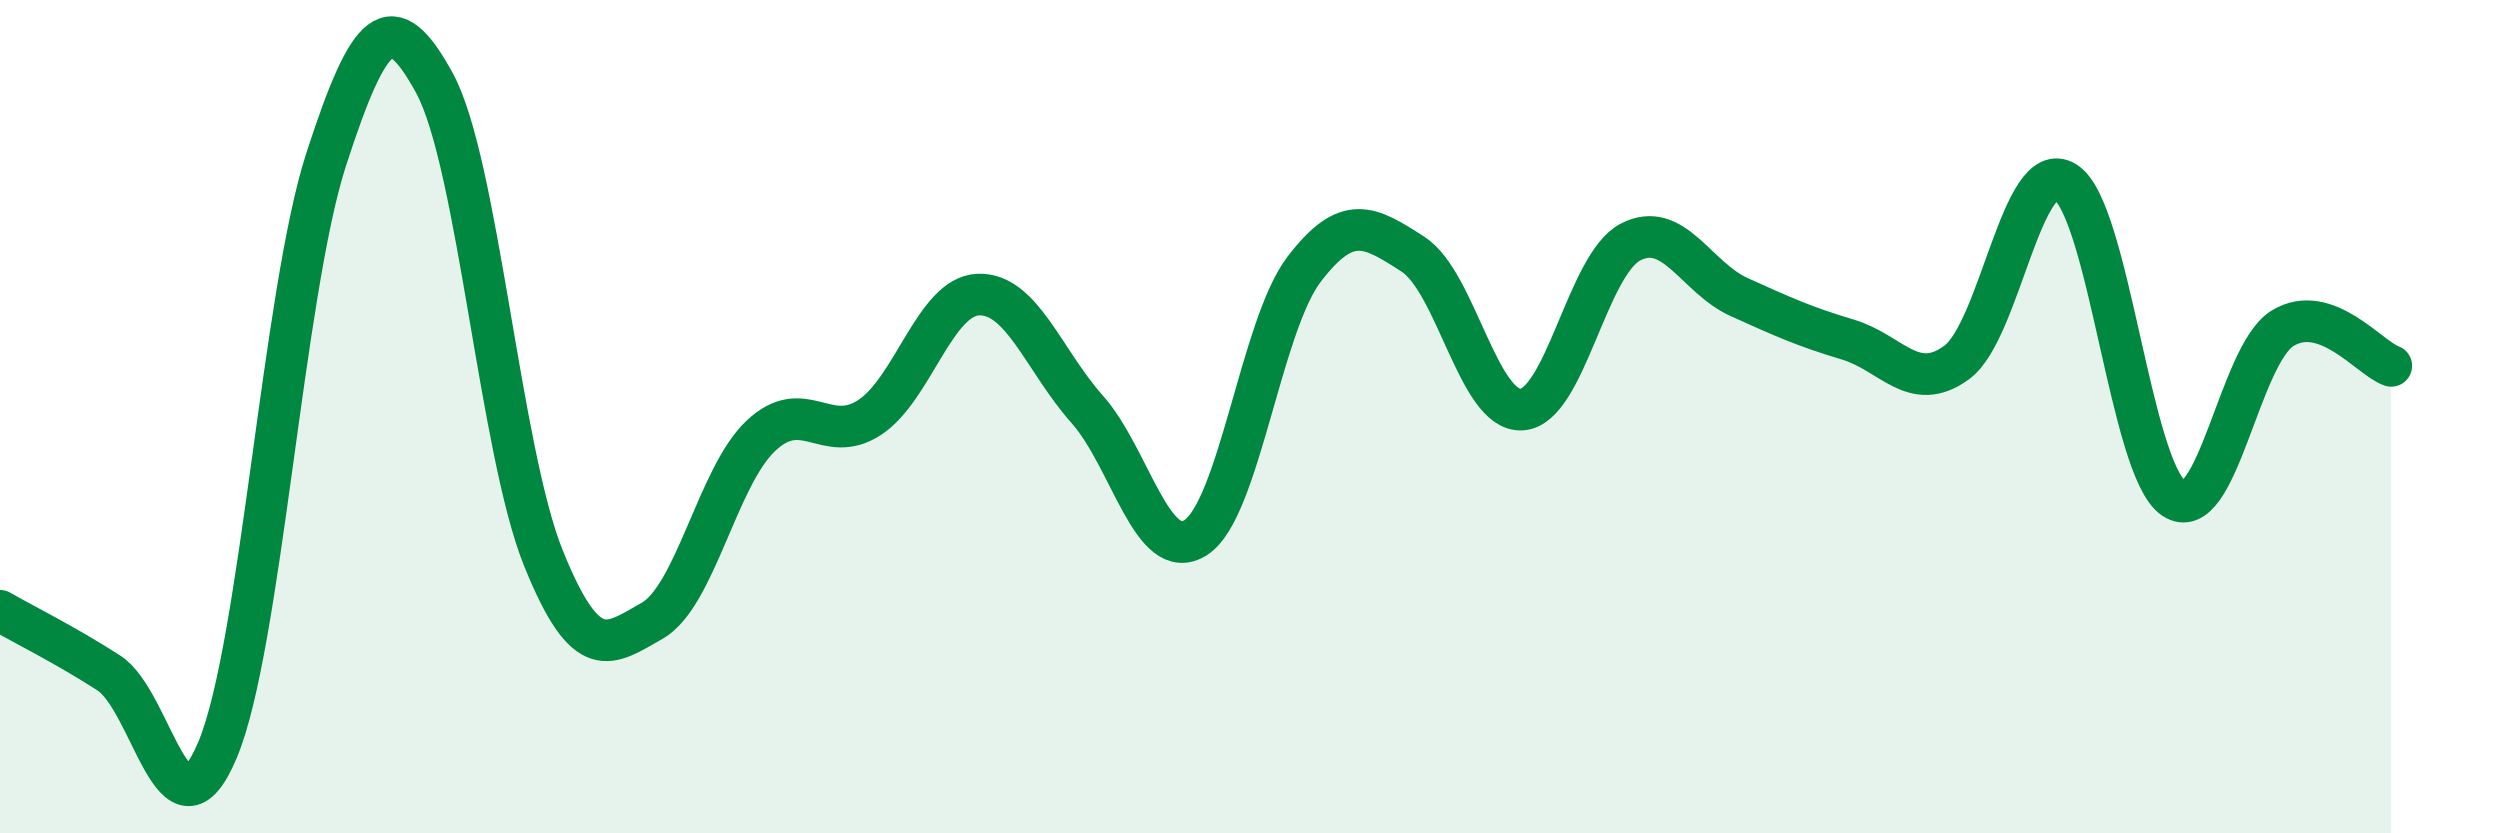
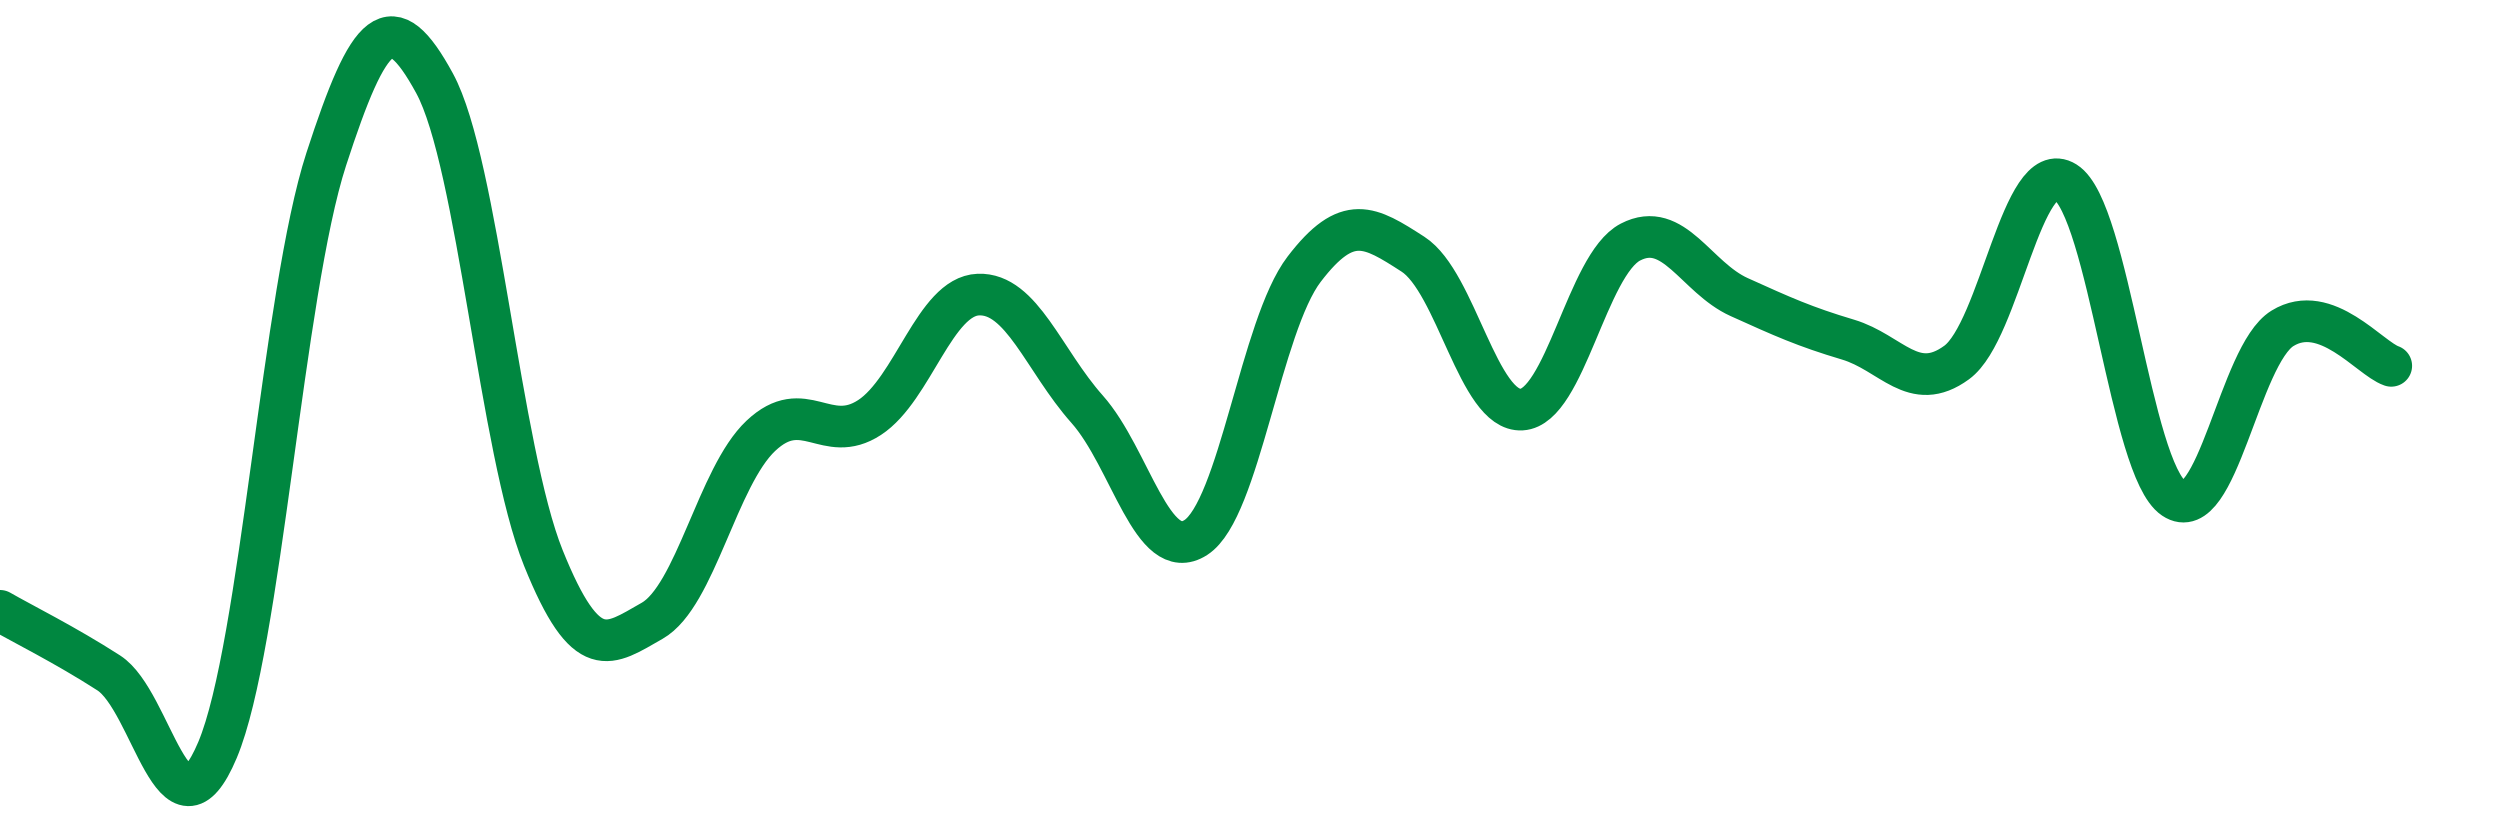
<svg xmlns="http://www.w3.org/2000/svg" width="60" height="20" viewBox="0 0 60 20">
-   <path d="M 0,14.66 C 0.52,14.96 1.57,15.48 2.61,16.15 C 3.65,16.82 4.18,20.47 5.22,18 C 6.26,15.53 6.79,7.02 7.83,3.82 C 8.87,0.62 9.39,0.09 10.43,2 C 11.47,3.91 12,10.81 13.04,13.39 C 14.08,15.97 14.61,15.49 15.65,14.9 C 16.69,14.31 17.22,11.44 18.26,10.46 C 19.3,9.48 19.83,10.7 20.87,10.02 C 21.91,9.34 22.44,7.11 23.48,7.07 C 24.52,7.03 25.05,8.65 26.09,9.82 C 27.13,10.99 27.66,13.57 28.7,12.9 C 29.74,12.23 30.26,7.82 31.3,6.46 C 32.34,5.1 32.87,5.43 33.91,6.1 C 34.95,6.77 35.48,9.89 36.52,9.83 C 37.56,9.77 38.09,6.35 39.13,5.81 C 40.17,5.27 40.7,6.66 41.74,7.13 C 42.78,7.6 43.31,7.84 44.35,8.15 C 45.39,8.46 45.92,9.46 46.96,8.7 C 48,7.94 48.53,3.72 49.57,4.37 C 50.61,5.02 51.13,11.26 52.17,11.96 C 53.21,12.66 53.74,8.52 54.78,7.88 C 55.82,7.24 56.87,8.6 57.39,8.78L57.39 20L0 20Z" fill="#008740" opacity="0.1" stroke-linecap="round" stroke-linejoin="round" />
  <path d="M 0,14.66 C 0.52,14.96 1.57,15.48 2.61,16.15 C 3.65,16.82 4.18,20.47 5.22,18 C 6.26,15.53 6.79,7.02 7.83,3.82 C 8.87,0.62 9.39,0.09 10.43,2 C 11.47,3.91 12,10.81 13.04,13.39 C 14.08,15.97 14.61,15.49 15.65,14.9 C 16.69,14.31 17.22,11.44 18.26,10.46 C 19.3,9.48 19.83,10.7 20.87,10.02 C 21.91,9.34 22.44,7.11 23.48,7.07 C 24.52,7.03 25.05,8.65 26.09,9.82 C 27.13,10.99 27.66,13.57 28.7,12.9 C 29.74,12.23 30.26,7.82 31.3,6.46 C 32.34,5.1 32.87,5.43 33.91,6.1 C 34.95,6.77 35.48,9.89 36.52,9.83 C 37.56,9.77 38.09,6.35 39.13,5.81 C 40.17,5.27 40.7,6.66 41.74,7.13 C 42.78,7.6 43.31,7.84 44.35,8.15 C 45.39,8.46 45.92,9.46 46.96,8.7 C 48,7.94 48.53,3.72 49.57,4.37 C 50.61,5.02 51.13,11.26 52.17,11.96 C 53.21,12.66 53.74,8.52 54.78,7.88 C 55.82,7.24 56.87,8.6 57.39,8.78" stroke="#008740" stroke-width="1" fill="none" stroke-linecap="round" stroke-linejoin="round" />
</svg>